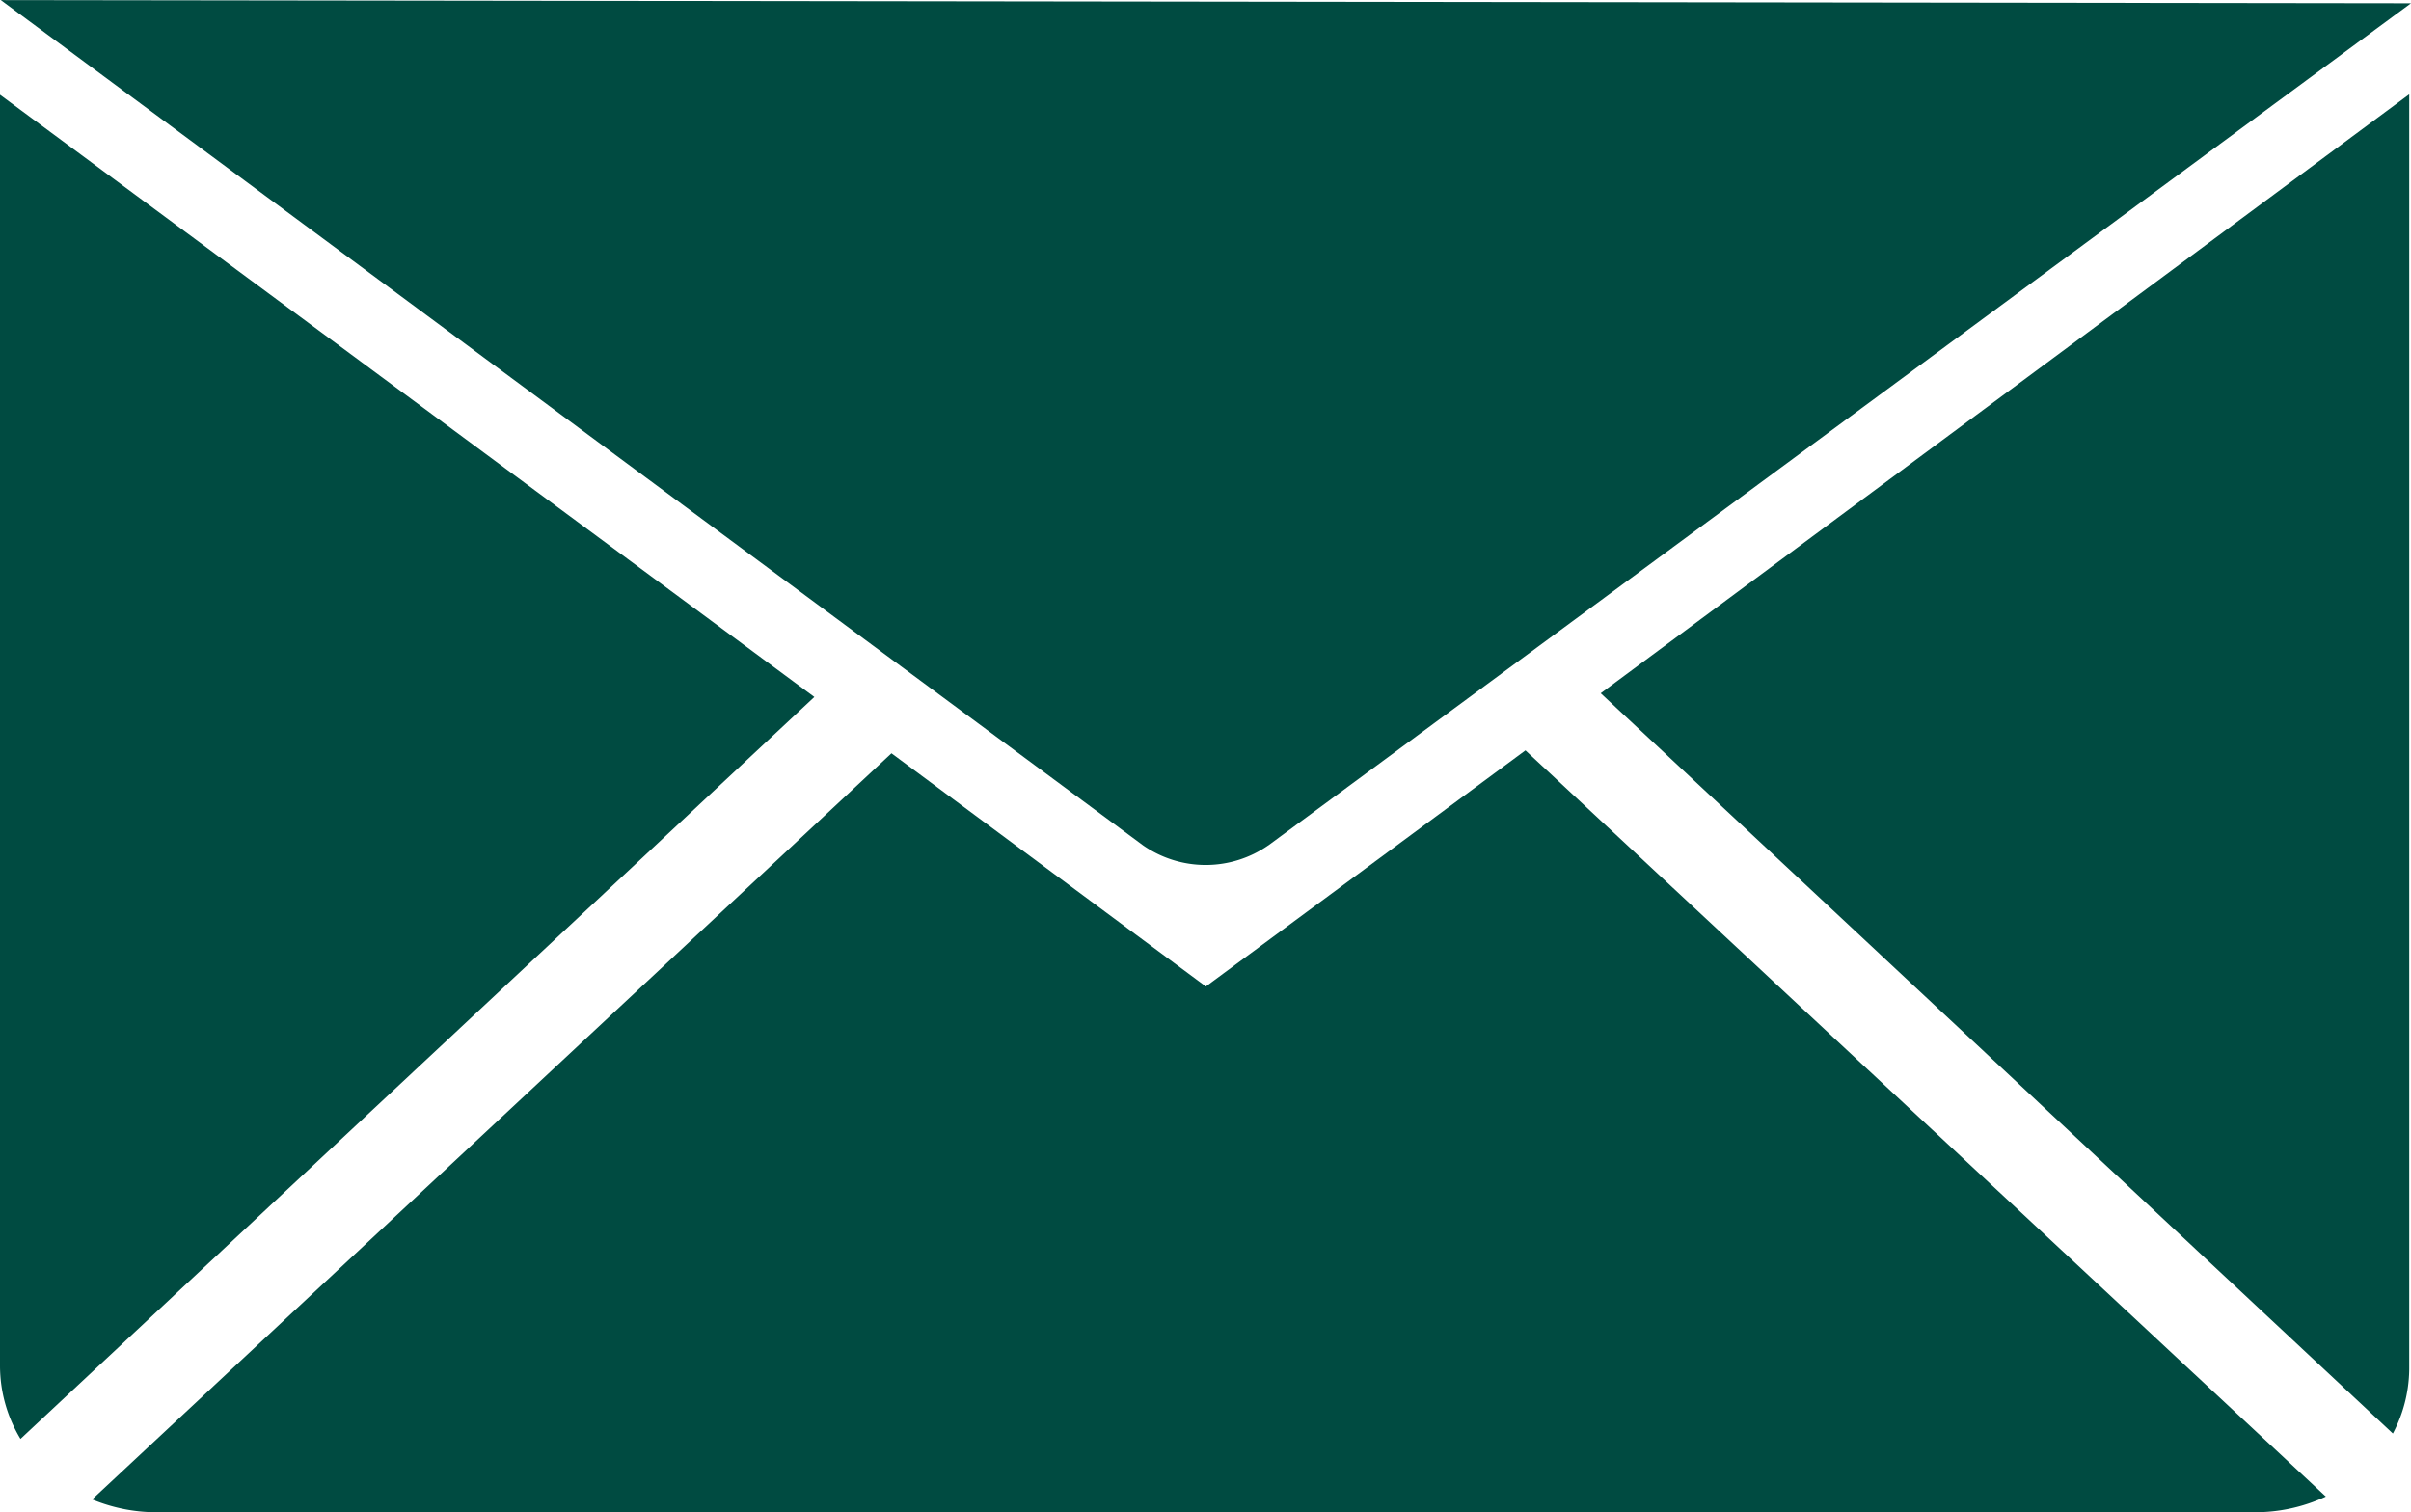
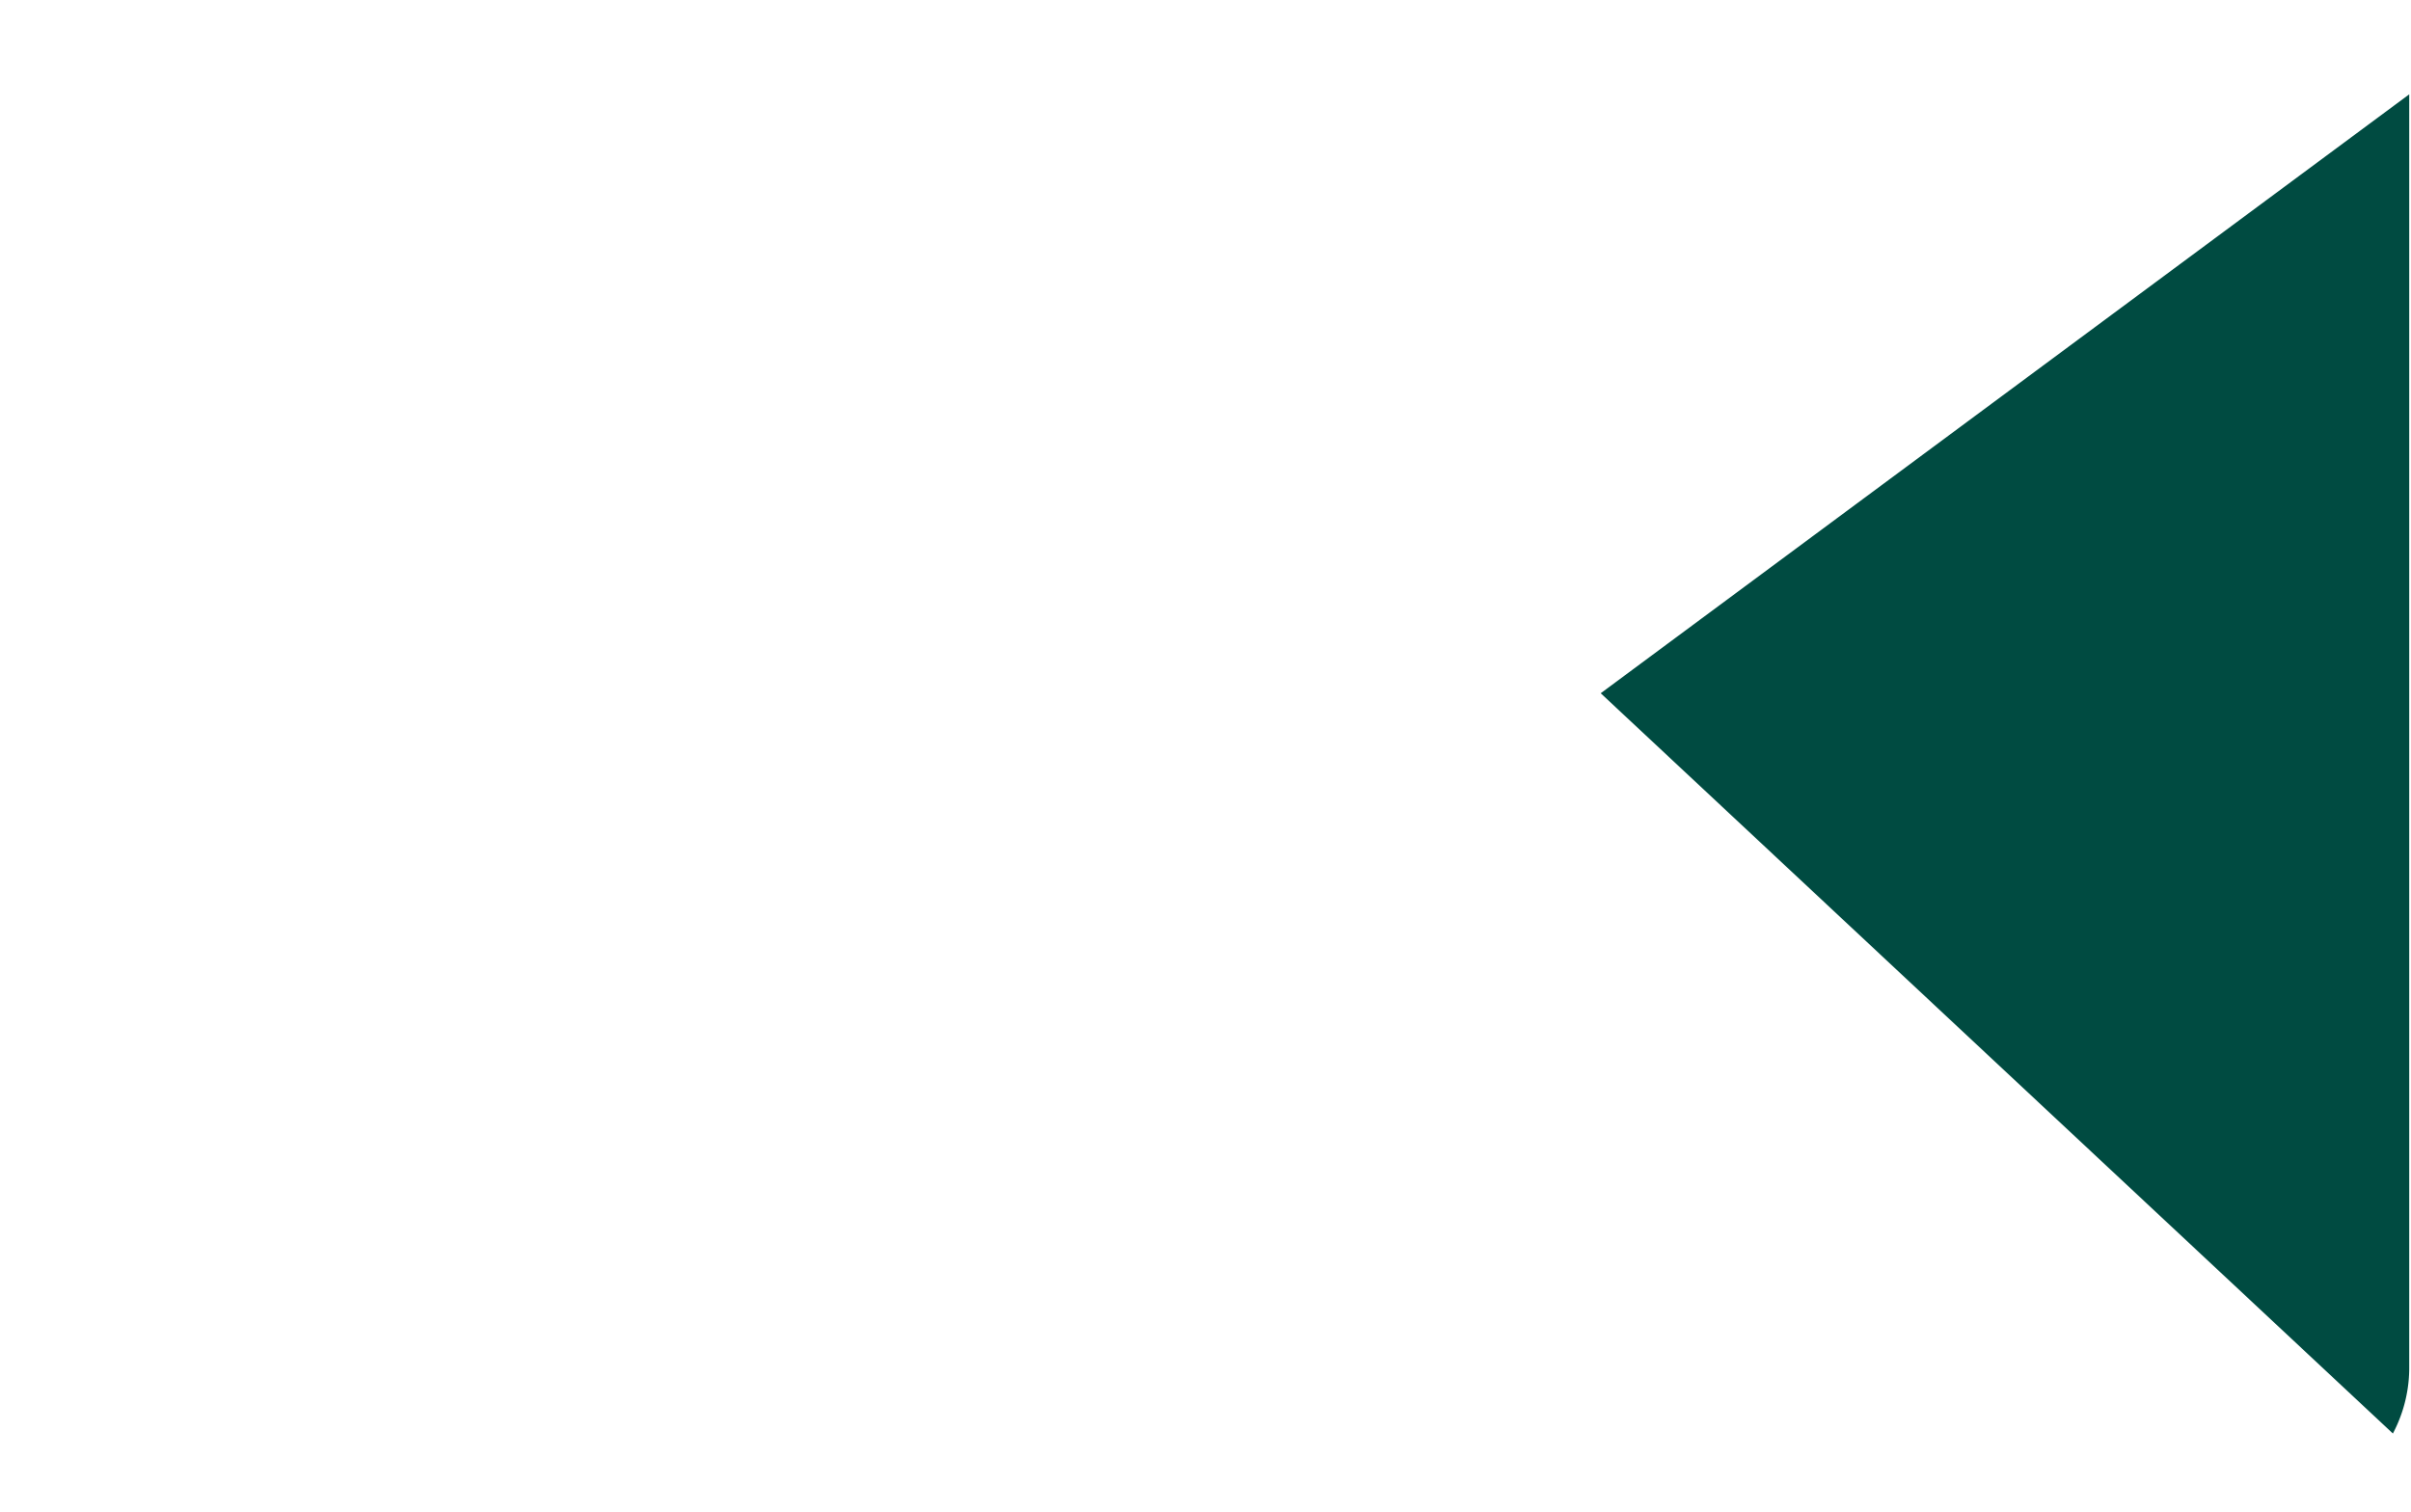
<svg xmlns="http://www.w3.org/2000/svg" width="27.294" height="17.121" viewBox="0 0 27.294 17.121">
  <g transform="translate(97.881 126)">
-     <path d="M117.159,134.412l12.936-9.535-27.285-.036,12.932,9.571a1.243,1.243,0,0,0,1.416,0Z" transform="translate(-200.682 -250.84)" fill="#004b41" />
-     <path d="M102.65,144.29v14.394a1.6,1.6,0,0,0,.232.824l8.987-8.4Z" transform="translate(-200.531 -269.217)" fill="#004b41" />
-     <path d="M134.168,281.51l-3.559-2.64-9.049,8.447a1.9,1.9,0,0,0,.78.145H146a1.892,1.892,0,0,0,.847-.177l-9.061-8.448Z" transform="translate(-218.398 -396.341)" fill="#004b41" />
    <path d="M440.077,159.428a1.591,1.591,0,0,0,.185-.762v-14.4l-9.153,6.781Z" transform="translate(-510.869 -269.198)" fill="#004b41" />
  </g>
</svg>